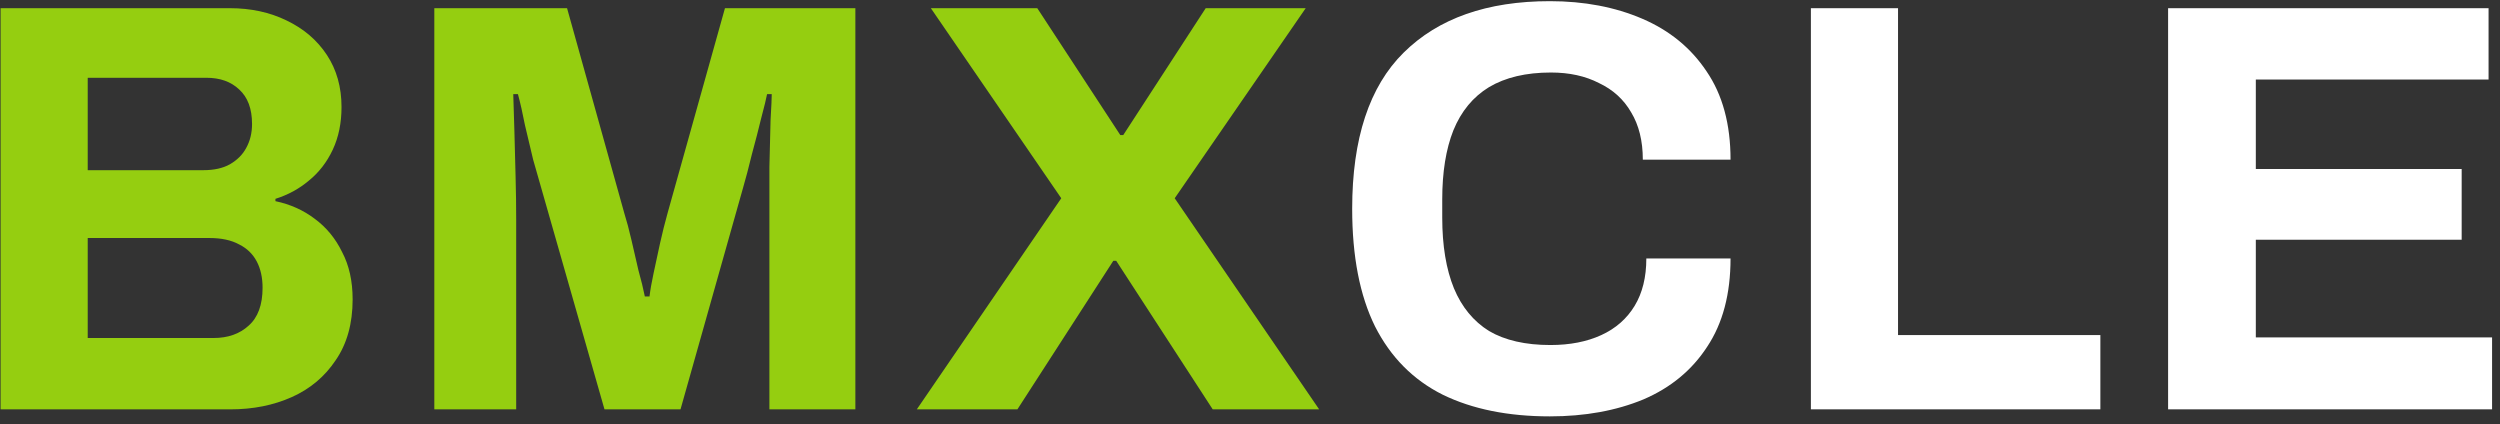
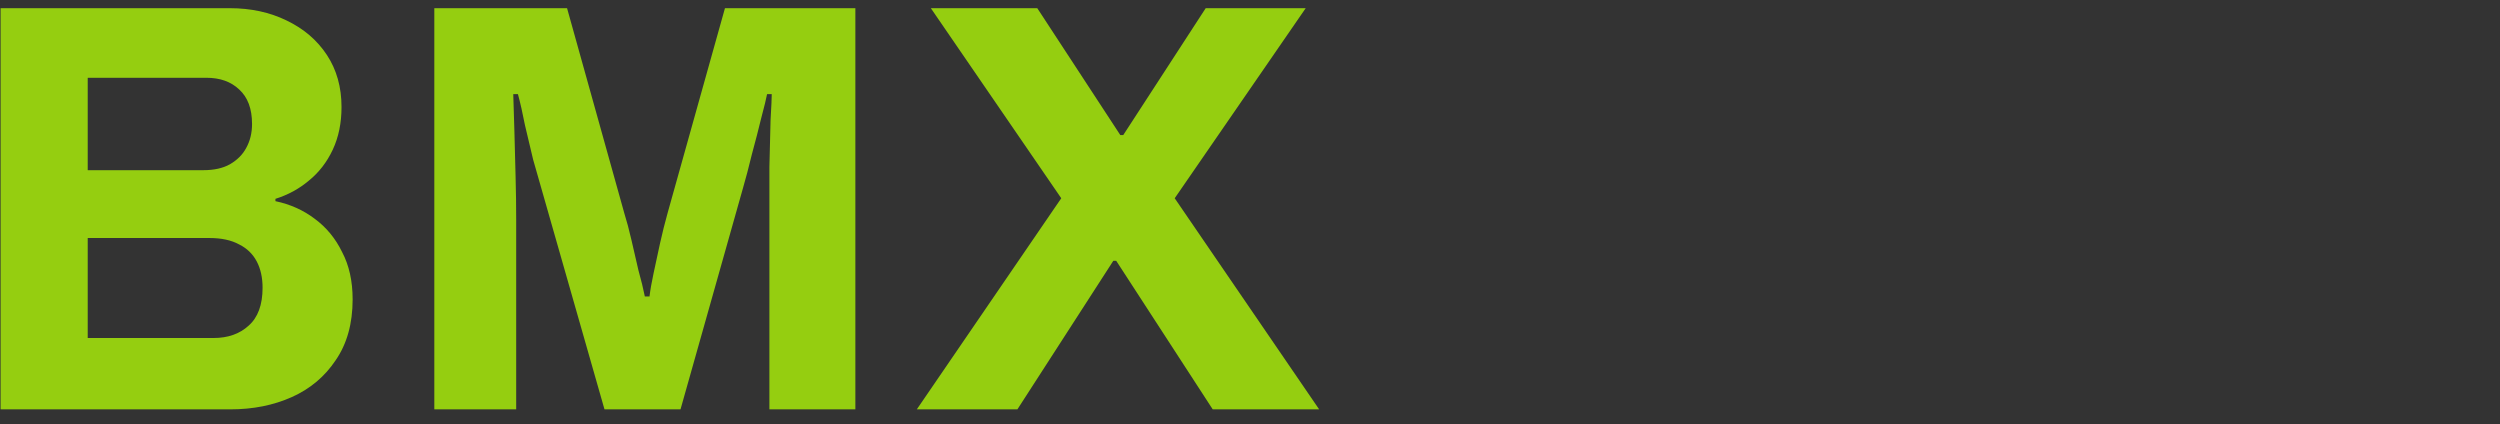
<svg xmlns="http://www.w3.org/2000/svg" width="171" height="29" viewBox="0 0 171 29" fill="none">
  <rect x="0" y="0" width="171" height="29" fill="#333333" stroke="none" />
  <path d="M0.04 28V0.56H15.72C17.16 0.56 18.453 0.84 19.6 1.4C20.773 1.96 21.693 2.747 22.36 3.76C23.027 4.773 23.36 5.96 23.36 7.32C23.36 8.413 23.16 9.387 22.76 10.24C22.36 11.093 21.813 11.8 21.12 12.36C20.453 12.92 19.693 13.333 18.84 13.6V13.76C19.853 13.973 20.747 14.373 21.52 14.96C22.32 15.547 22.947 16.307 23.4 17.24C23.88 18.147 24.12 19.227 24.12 20.48C24.12 22.133 23.733 23.52 22.96 24.64C22.213 25.76 21.213 26.6 19.96 27.16C18.707 27.72 17.307 28 15.76 28H0.04ZM6 23.12H14.6C15.587 23.12 16.387 22.84 17 22.28C17.64 21.72 17.96 20.853 17.96 19.68C17.96 18.987 17.827 18.387 17.56 17.88C17.293 17.373 16.893 16.987 16.36 16.72C15.827 16.427 15.147 16.28 14.32 16.28H6V23.12ZM6 11.64H13.92C14.64 11.64 15.24 11.507 15.72 11.24C16.227 10.947 16.6 10.573 16.84 10.12C17.107 9.64 17.24 9.093 17.24 8.48C17.24 7.44 16.947 6.653 16.36 6.12C15.8 5.587 15.053 5.32 14.12 5.32H6V11.64ZM29.707 28V0.56H38.787L42.707 14.6C42.867 15.107 43.027 15.707 43.187 16.4C43.347 17.093 43.507 17.787 43.667 18.48C43.854 19.147 44.001 19.747 44.107 20.28H44.427C44.48 19.827 44.574 19.293 44.707 18.68C44.84 18.04 44.987 17.36 45.147 16.64C45.307 15.92 45.48 15.227 45.667 14.56L49.587 0.56H58.507V28H52.627V15C52.627 13.8 52.627 12.6 52.627 11.4C52.654 10.173 52.681 9.107 52.707 8.2C52.761 7.293 52.787 6.707 52.787 6.44H52.467C52.414 6.733 52.281 7.28 52.067 8.08C51.88 8.853 51.667 9.68 51.427 10.56C51.214 11.44 51.014 12.2 50.827 12.84L46.547 28H41.347L37.027 12.88C36.867 12.32 36.681 11.667 36.467 10.92C36.281 10.147 36.094 9.36 35.907 8.56C35.747 7.733 35.587 7.027 35.427 6.44H35.107C35.134 7.16 35.16 8.027 35.187 9.04C35.214 10.027 35.24 11.053 35.267 12.12C35.294 13.16 35.307 14.12 35.307 15V28H29.707ZM62.71 28L72.59 13.56L63.67 0.56H70.95L76.63 9.24H76.83L82.47 0.56H89.31L80.35 13.56L90.23 28H82.95L76.35 17.84H76.15L69.59 28H62.71Z" fill="#95CE10" />
-   <path d="M106.009 28.48C103.156 28.48 100.716 27.987 98.689 27C96.662 25.987 95.116 24.427 94.049 22.32C93.009 20.213 92.489 17.533 92.489 14.28C92.489 9.48 93.662 5.92 96.009 3.6C98.382 1.253 101.716 0.08 106.009 0.08C108.356 0.08 110.462 0.48 112.329 1.28C114.196 2.08 115.662 3.28 116.729 4.88C117.822 6.48 118.369 8.493 118.369 10.92H112.369C112.369 9.64 112.102 8.56 111.569 7.68C111.062 6.8 110.329 6.133 109.369 5.68C108.436 5.2 107.342 4.96 106.089 4.96C104.382 4.96 102.969 5.293 101.849 5.96C100.756 6.627 99.942 7.613 99.409 8.92C98.902 10.2 98.649 11.773 98.649 13.64V14.88C98.649 16.8 98.916 18.413 99.449 19.72C99.982 21 100.782 21.973 101.849 22.64C102.942 23.28 104.342 23.6 106.049 23.6C107.382 23.6 108.542 23.373 109.529 22.92C110.516 22.467 111.276 21.8 111.809 20.92C112.342 20.04 112.609 18.96 112.609 17.68H118.369C118.369 20.107 117.836 22.12 116.769 23.72C115.729 25.32 114.276 26.52 112.409 27.32C110.542 28.093 108.409 28.48 106.009 28.48ZM123.865 28V0.56H129.825V22.92H143.665V28H123.865ZM148.298 28V0.56H170.218V5.44H154.298V11.56H168.378V16.4H154.298V23.08H170.458V28H148.298Z" fill="white" />
</svg>